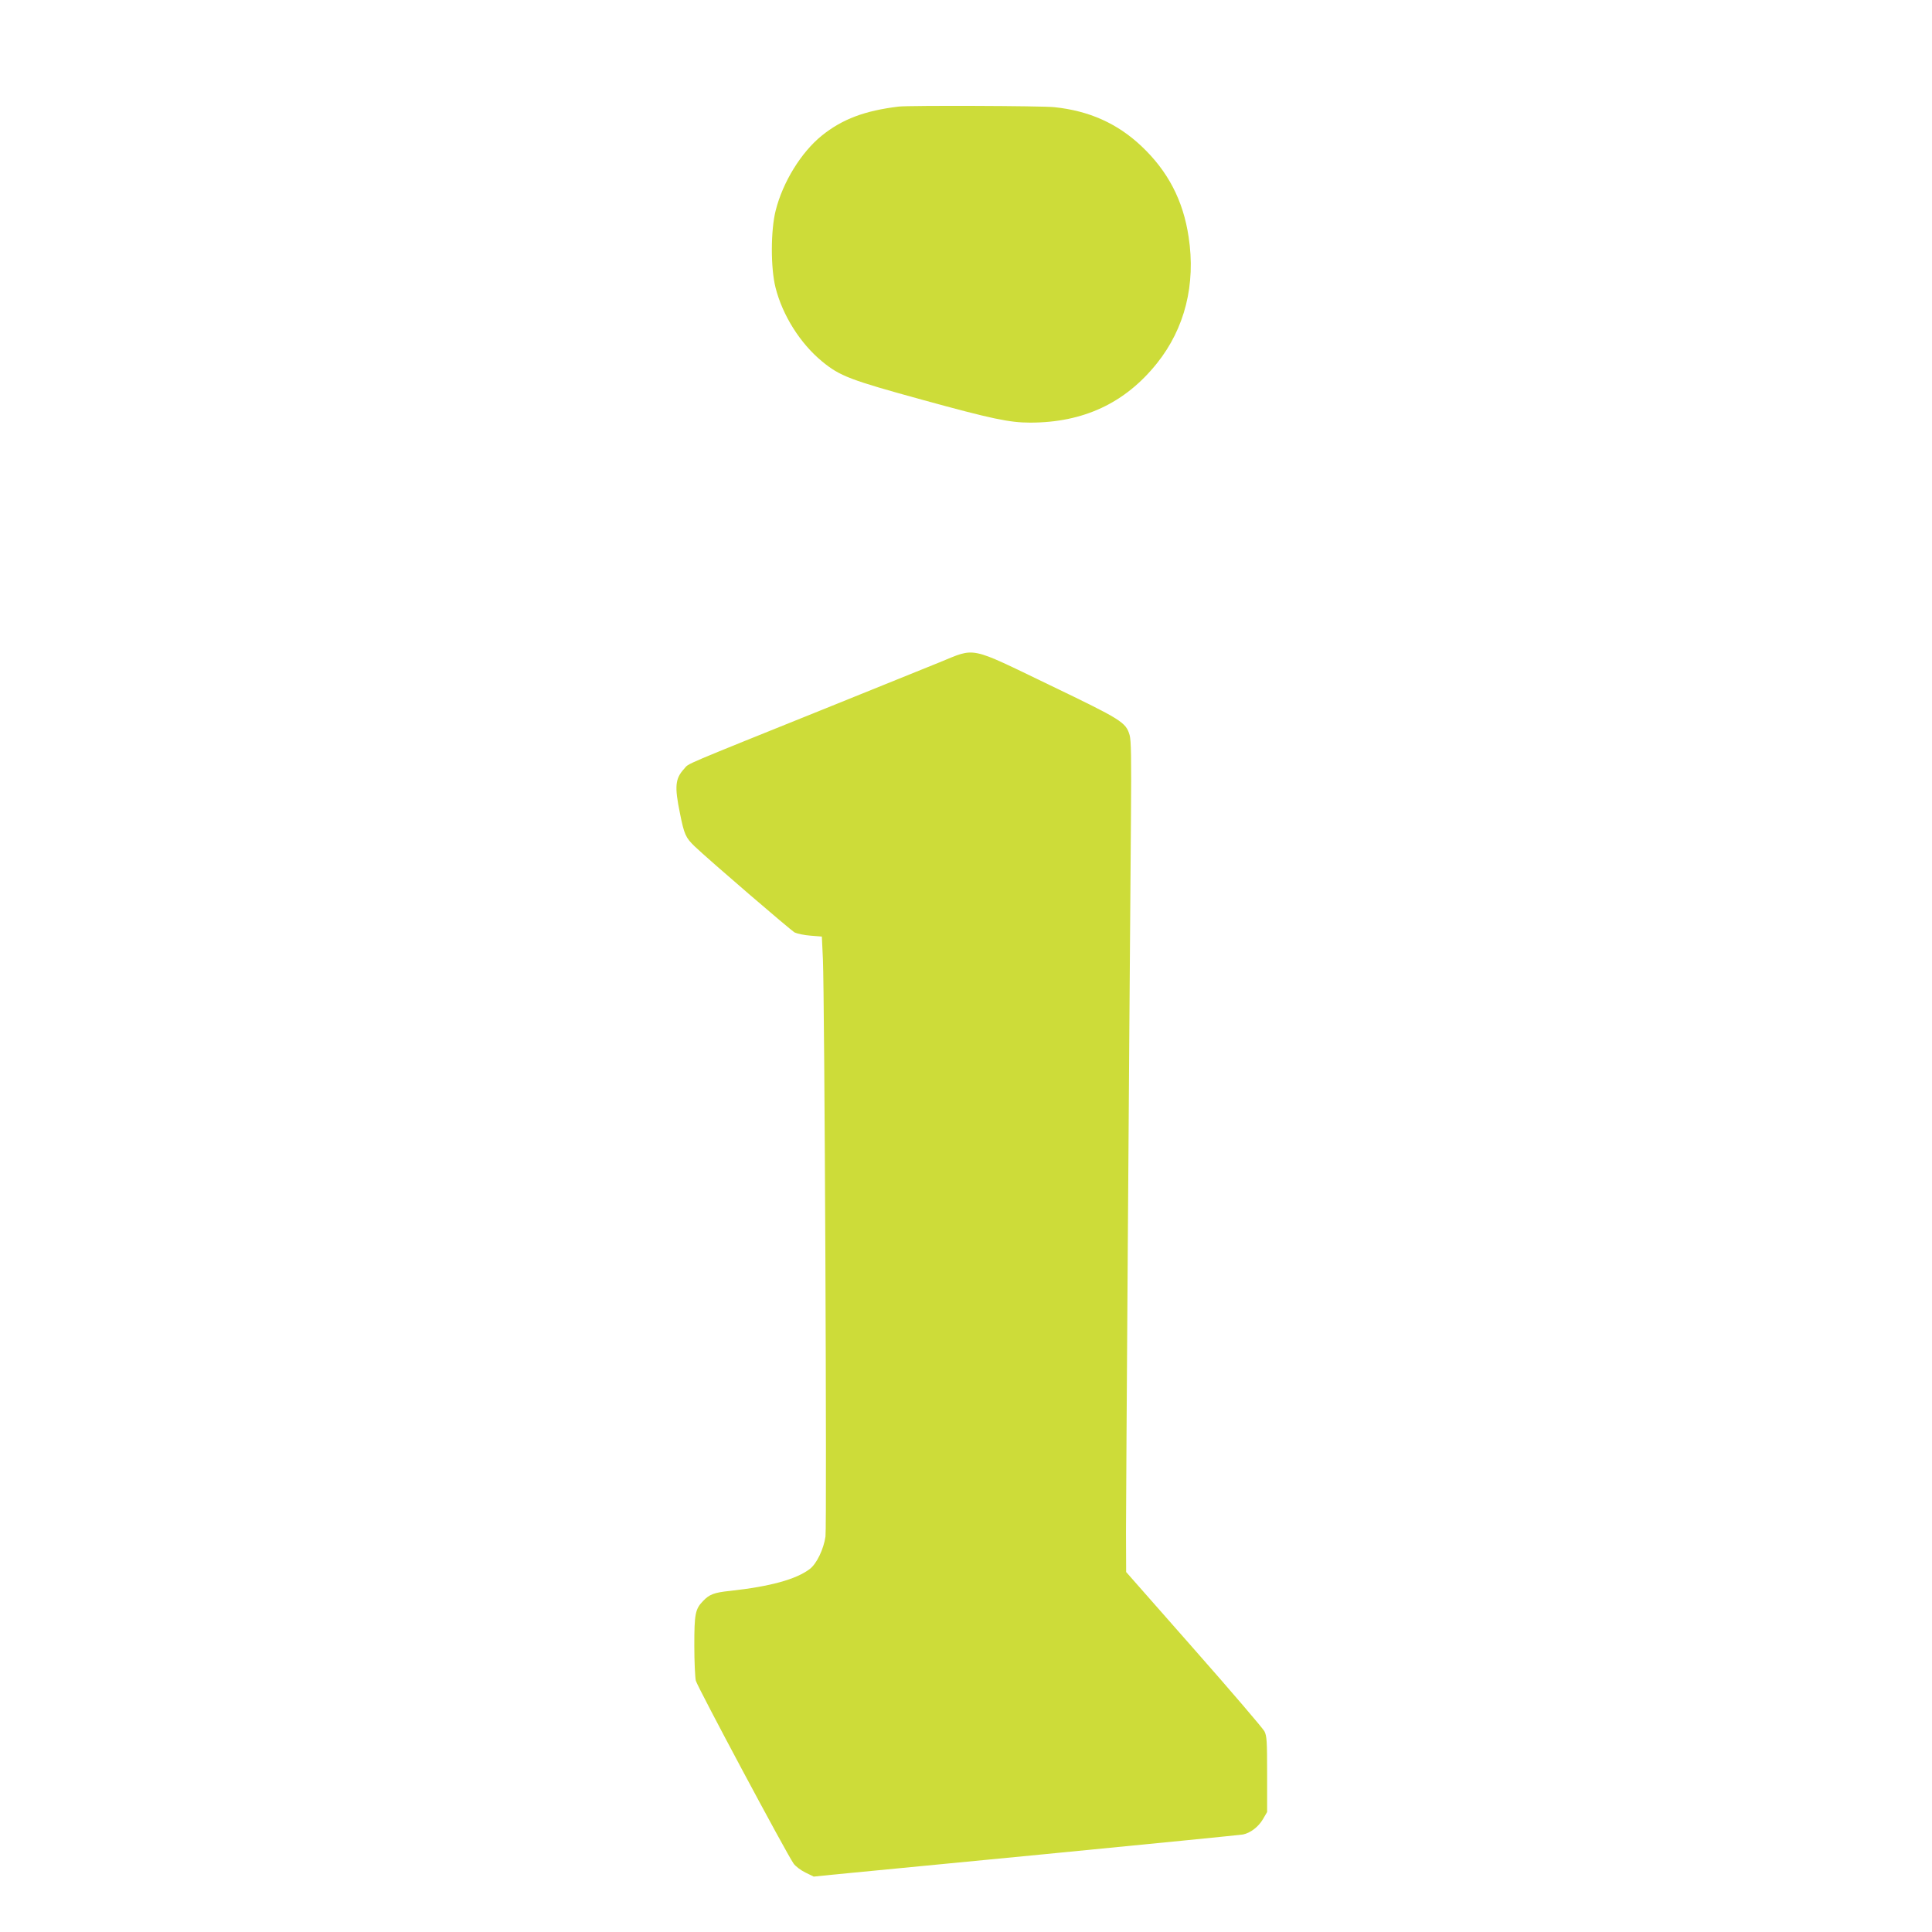
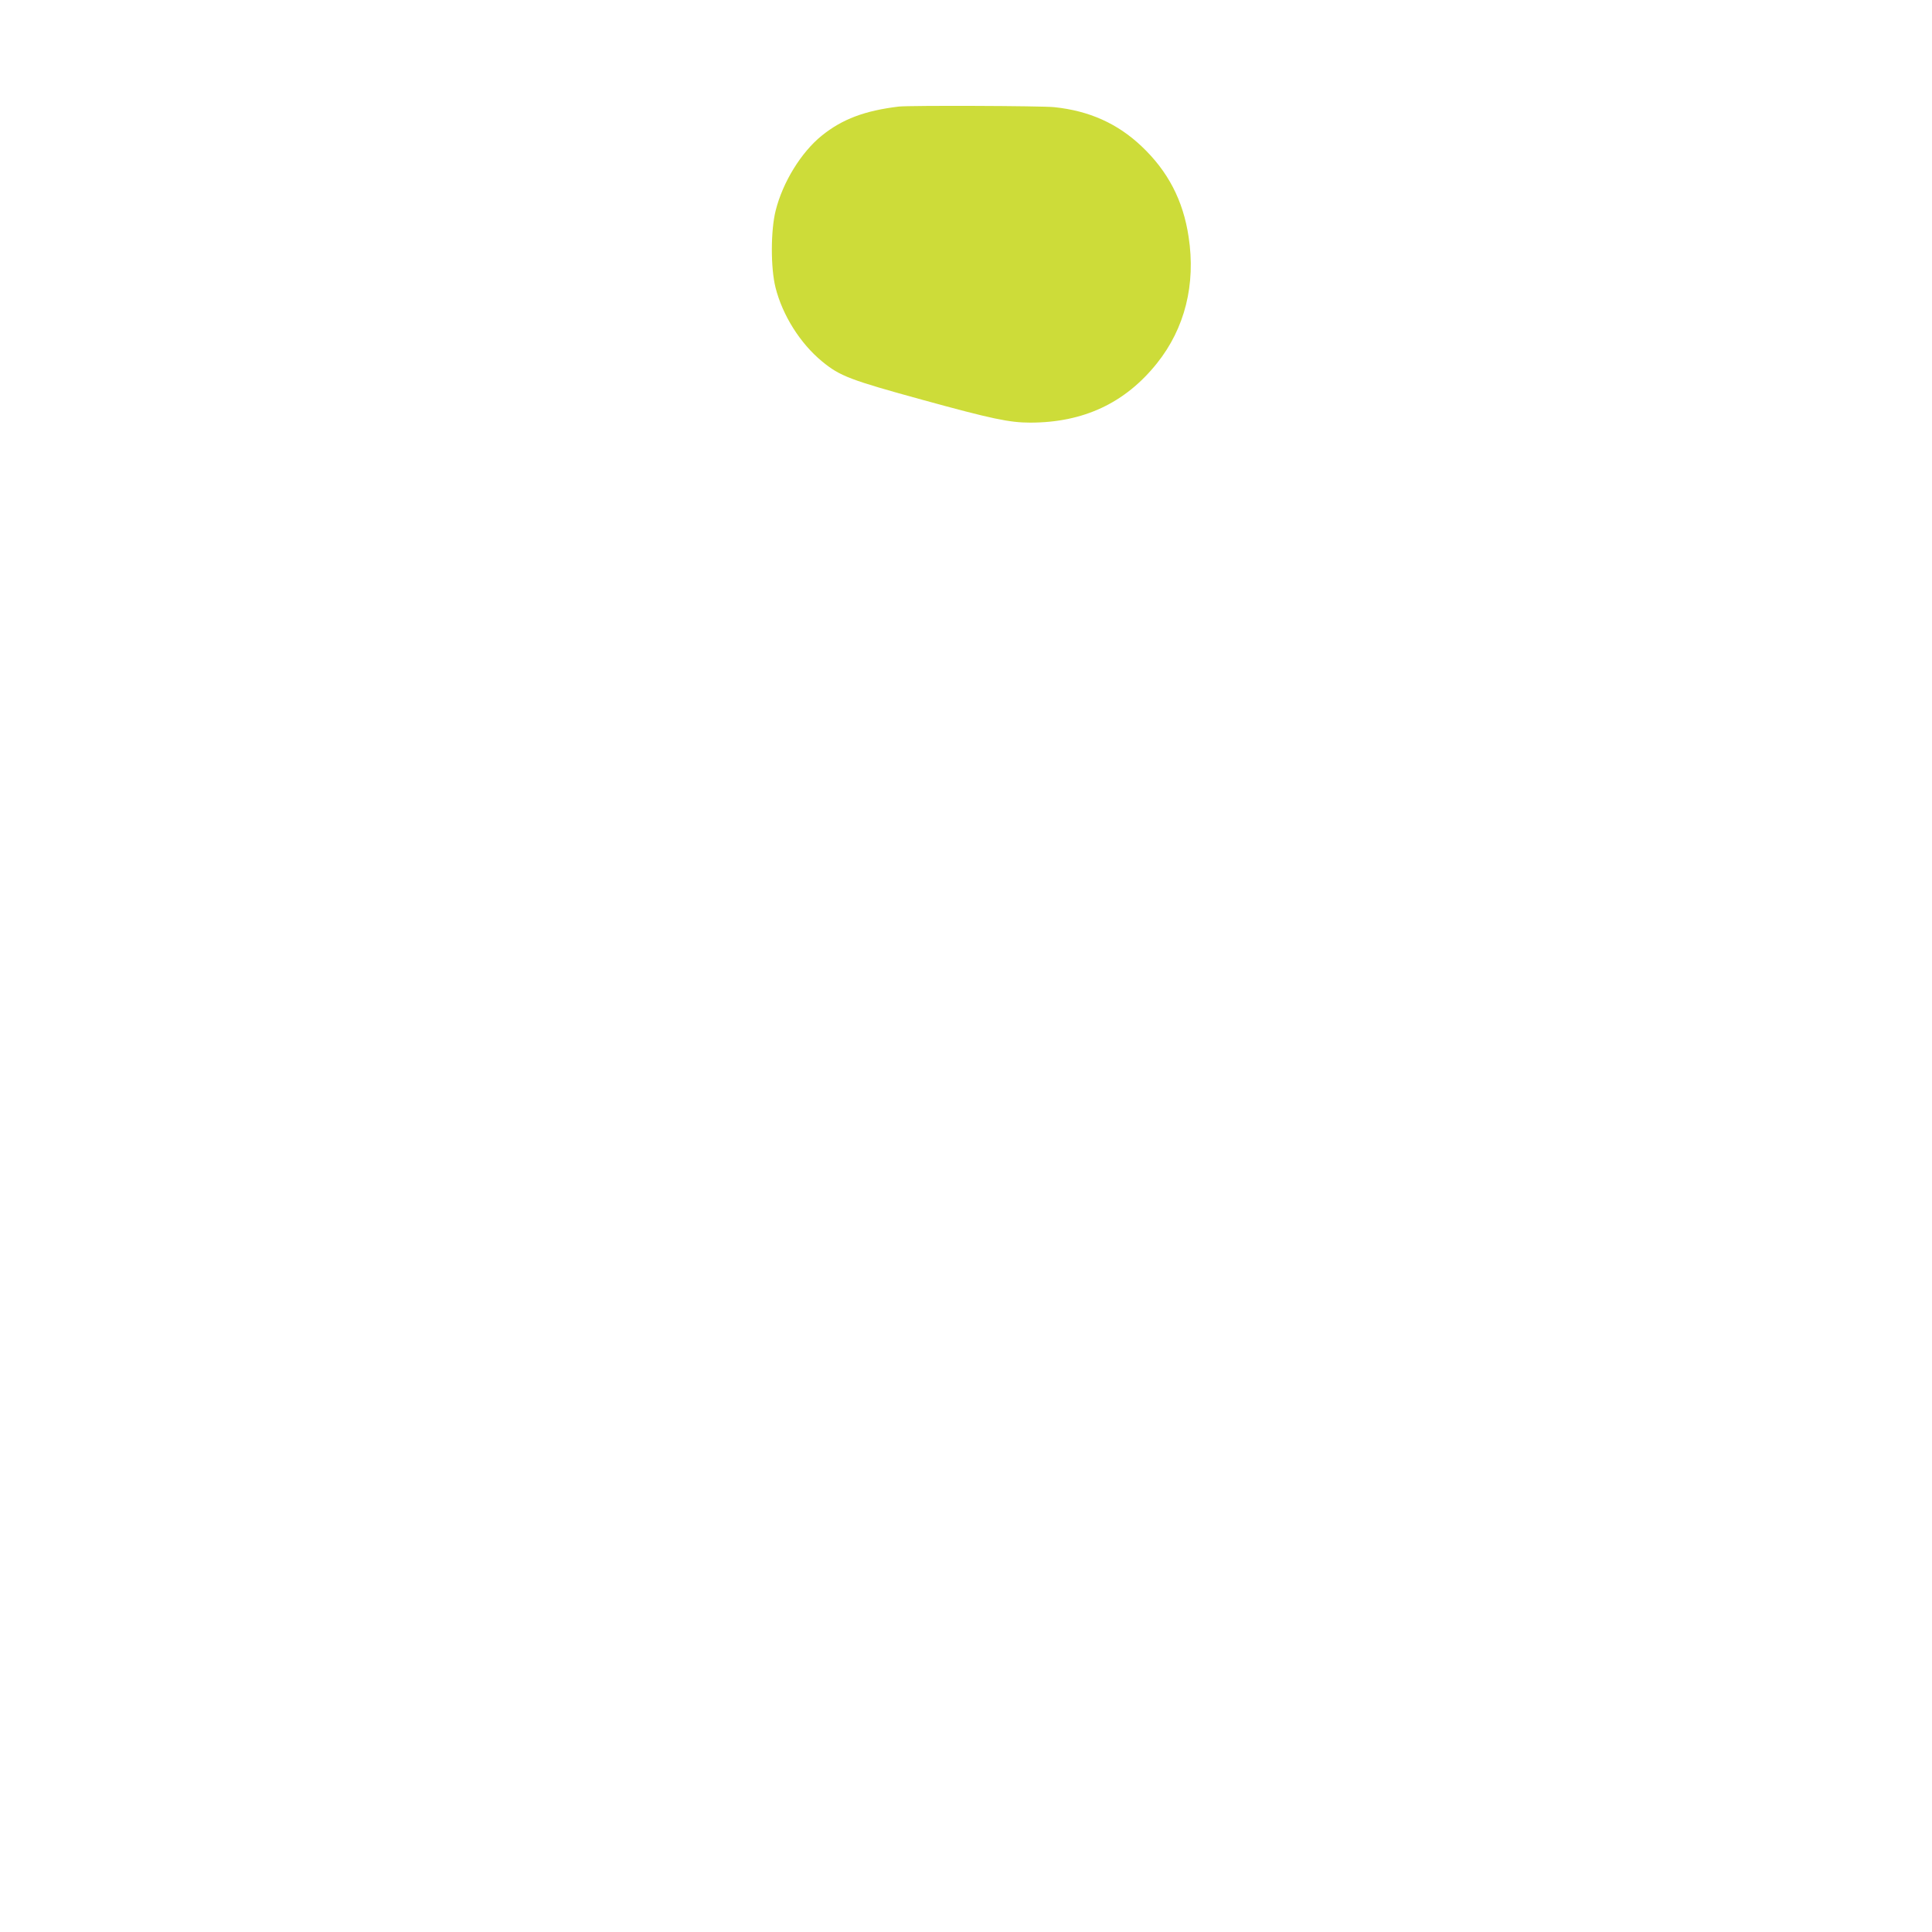
<svg xmlns="http://www.w3.org/2000/svg" version="1.0" width="1280pt" height="1280pt" viewBox="0 0 1280 1280" preserveAspectRatio="xMidYMid meet">
  <g transform="translate(0,1280) scale(0.1,-0.1)" fill="#cddc39" stroke="none">
    <path d="M5955 12094 c-225 -27 -375 -83 -511 -193 -136 -110 -258 -308 -305 -496 -33 -130 -34 -379 -1 -510 46 -183 163 -370 309 -490 118 -97 184 -122 668 -255 455 -125 573 -150 710 -150 352 0 629 129 840 393 185 231 258 523 210 837 -36 242 -137 436 -313 602 -159 150 -346 234 -577 258 -82 9 -959 12 -1030 4z" />
-     <path d="M6225 8412 c-93 -38 -413 -167 -710 -287 -1020 -411 -948 -380 -981 -417 -61 -66 -66 -117 -29 -297 28 -140 38 -161 97 -218 93 -89 635 -555 663 -571 17 -8 64 -18 105 -21 l75 -6 7 -150 c11 -239 27 -3752 17 -3825 -12 -83 -58 -180 -104 -215 -91 -69 -263 -116 -528 -145 -106 -11 -137 -23 -179 -67 -52 -54 -58 -85 -58 -295 0 -106 5 -211 10 -233 9 -38 601 -1146 648 -1212 12 -17 47 -44 78 -59 l55 -27 117 12 c64 6 698 67 1407 136 710 69 1304 128 1320 131 49 10 102 50 132 101 l28 48 0 250 c0 221 -2 254 -18 285 -10 19 -220 265 -467 545 l-449 510 -1 265 c0 225 20 3129 33 4745 3 388 1 499 -9 535 -25 85 -53 102 -529 331 -542 261 -487 250 -730 151z" />
  </g>
</svg>